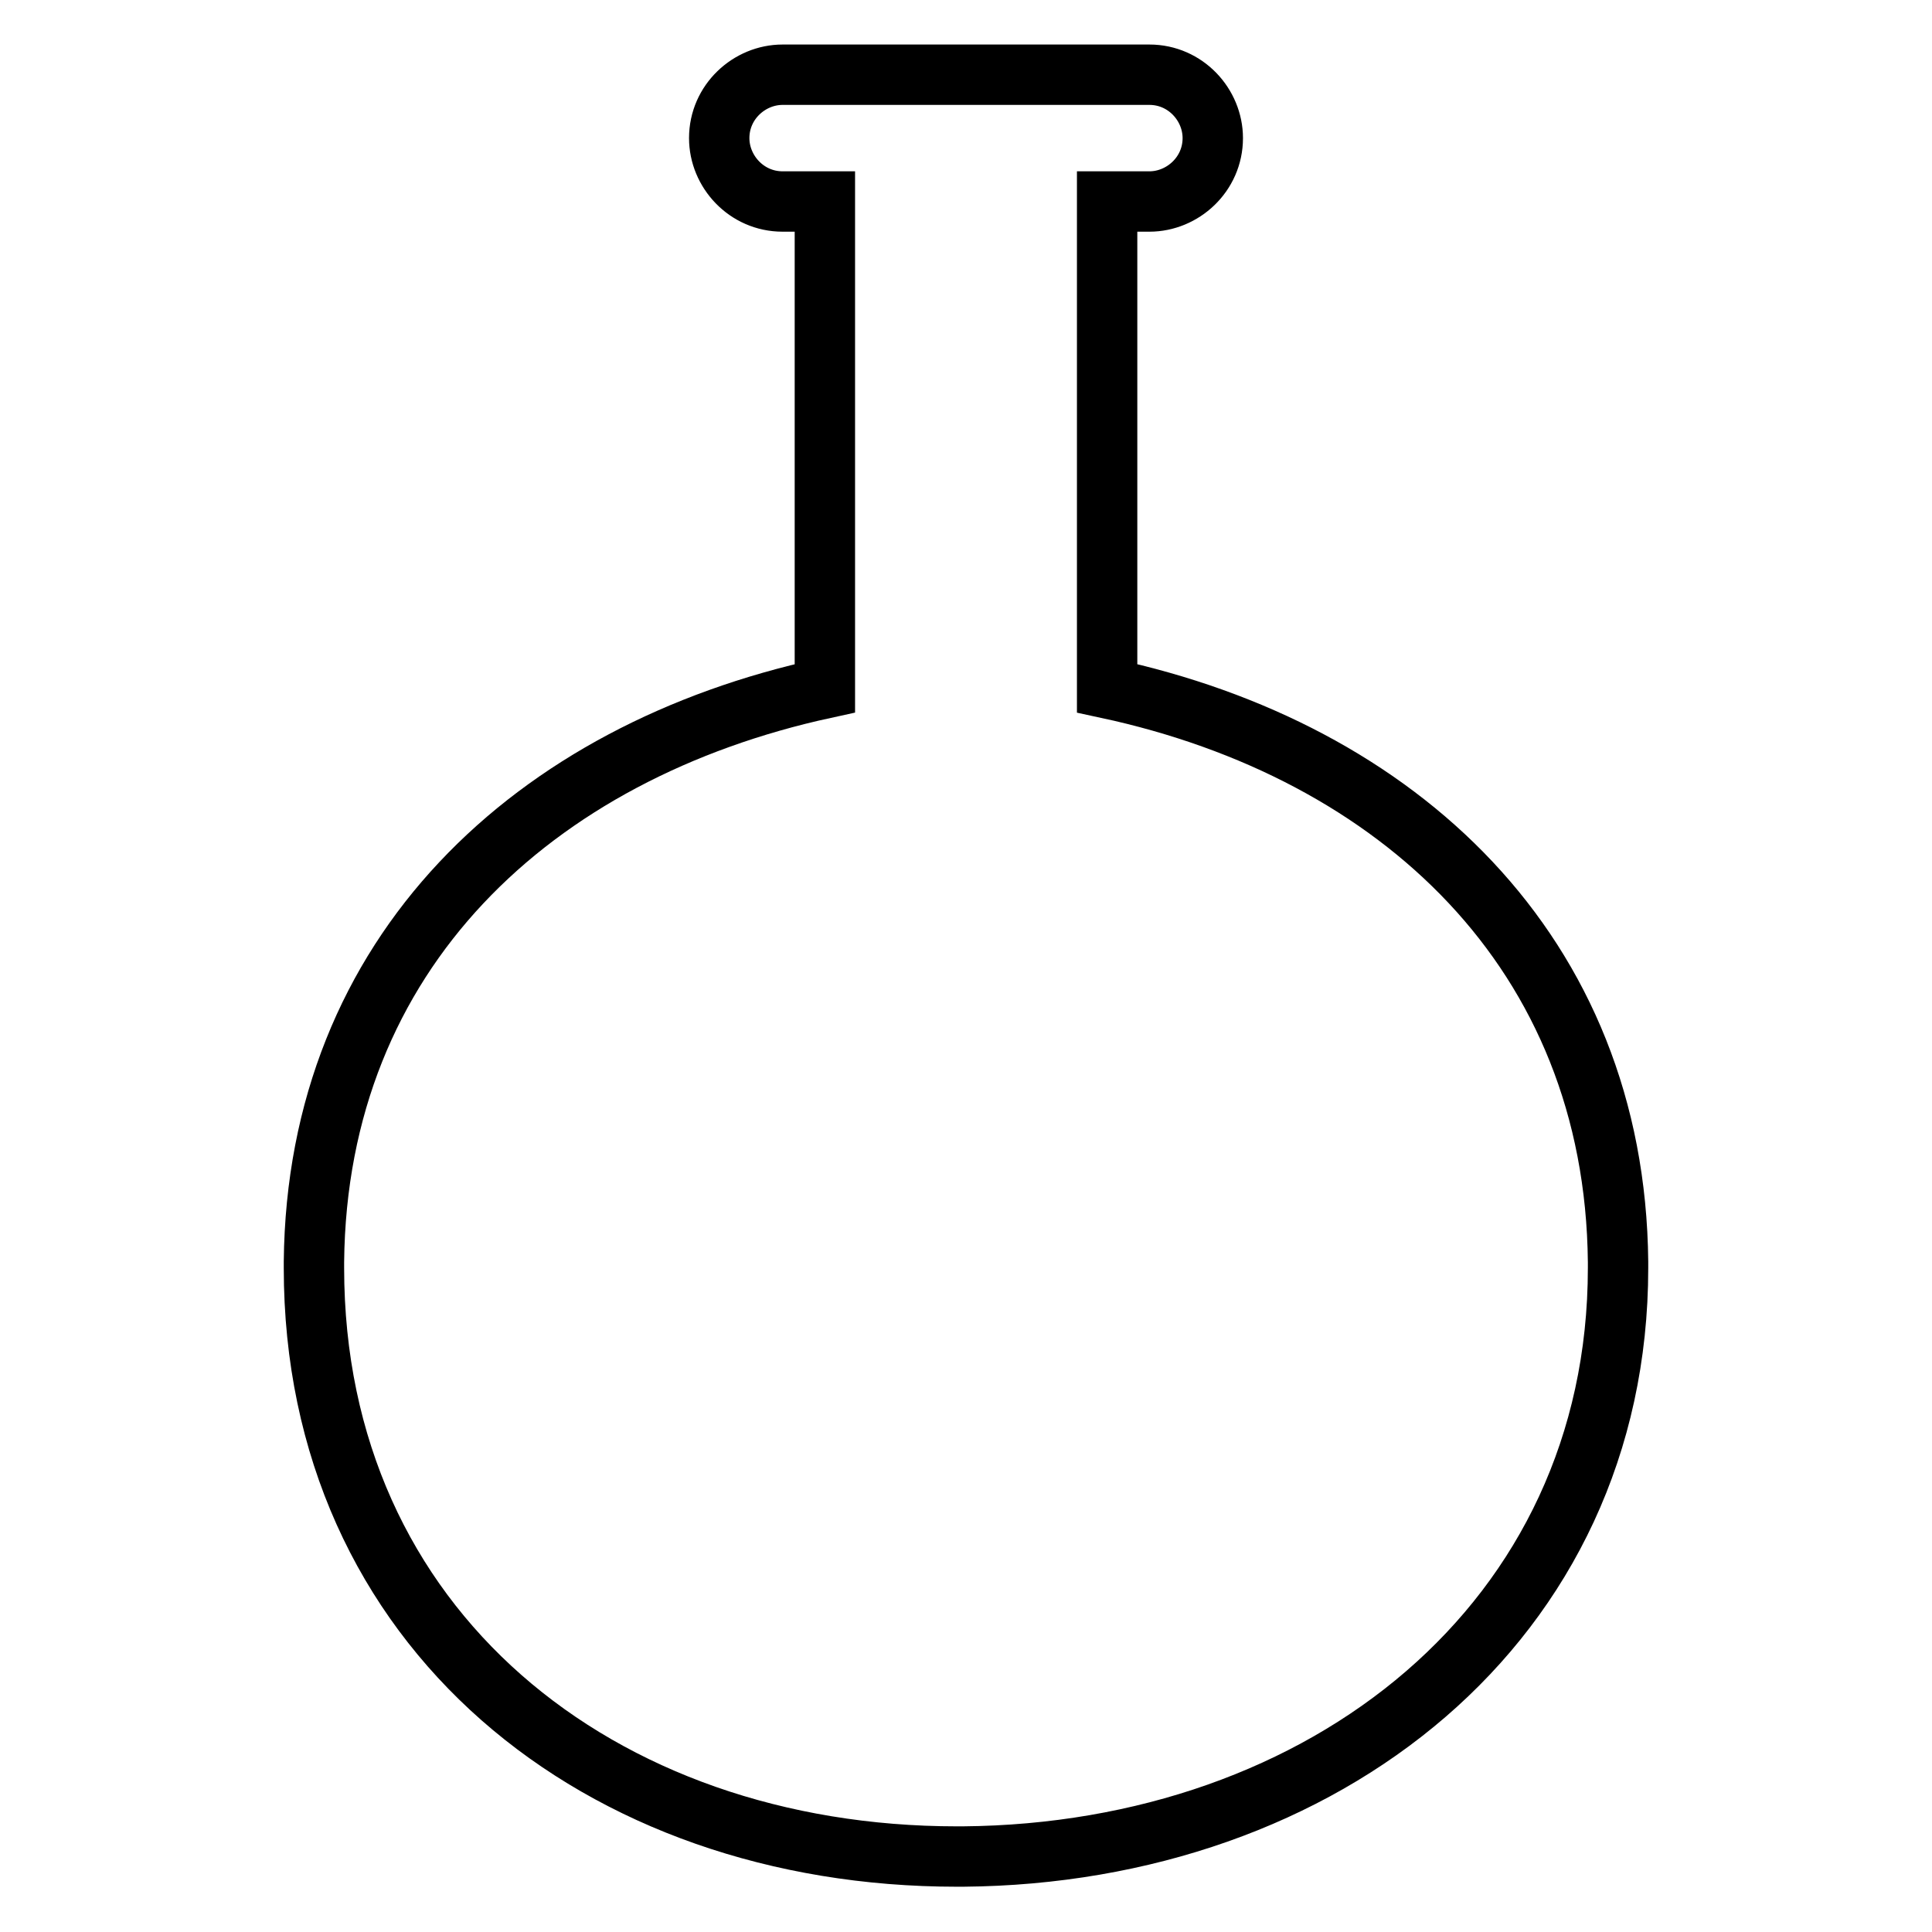
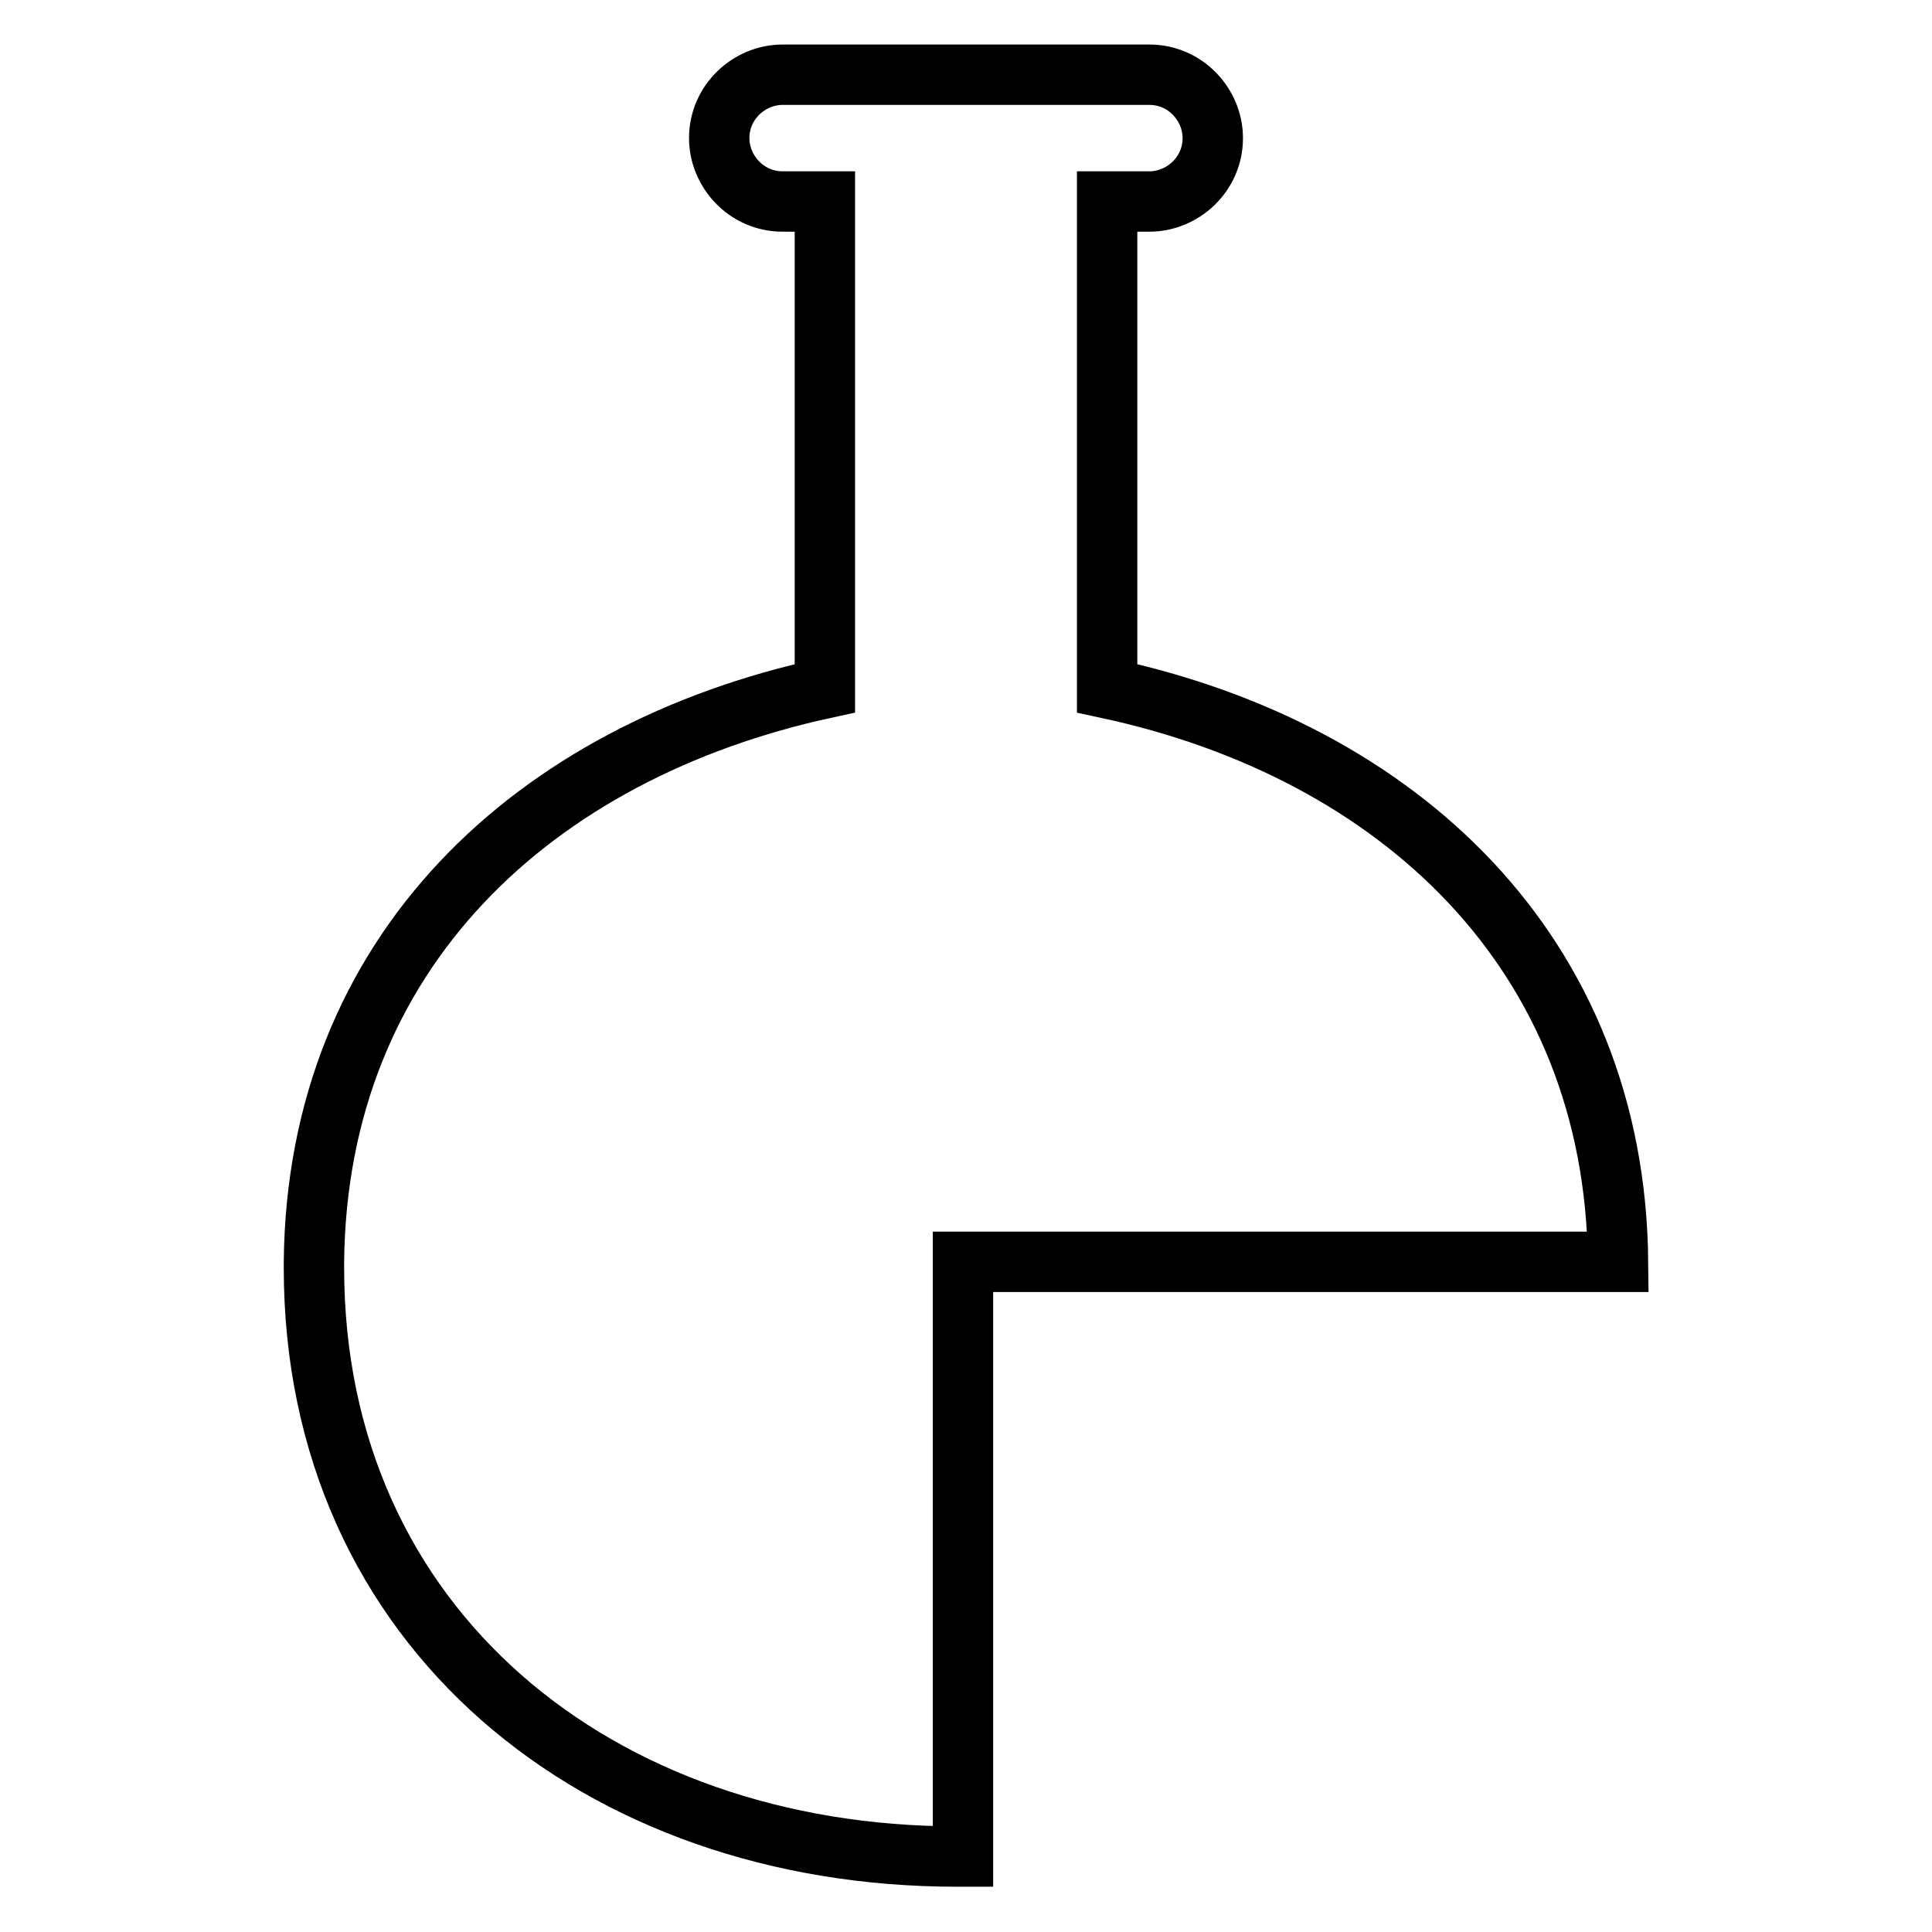
<svg xmlns="http://www.w3.org/2000/svg" version="1.1" x="0px" y="0px" viewBox="0 0 256 256" enable-background="new 0 0 256 256" xml:space="preserve">
  <g>
-     <path stroke-width="8" fill-opacity="0" stroke="#000000" d="M214.4,167.2c-0.4-41-29.1-67.7-67.7-76V26.7h5.6c4.4,0,8.4-3.6,8.4-8.4c0-4.4-3.6-8.4-8.4-8.4h-48.6 c-4.4,0-8.4,3.6-8.4,8.4c0,4.4,3.6,8.4,8.4,8.4h5.6v64.5c-38.6,8.4-67.3,35-67.7,76v0.8c0,47.8,37.8,78,85.2,78h0.8 c47.8-0.4,86.8-31,86.8-78V167.2L214.4,167.2z" />
+     <path stroke-width="8" fill-opacity="0" stroke="#000000" d="M214.4,167.2c-0.4-41-29.1-67.7-67.7-76V26.7h5.6c4.4,0,8.4-3.6,8.4-8.4c0-4.4-3.6-8.4-8.4-8.4h-48.6 c-4.4,0-8.4,3.6-8.4,8.4c0,4.4,3.6,8.4,8.4,8.4h5.6v64.5c-38.6,8.4-67.3,35-67.7,76v0.8c0,47.8,37.8,78,85.2,78h0.8 V167.2L214.4,167.2z" />
  </g>
</svg>